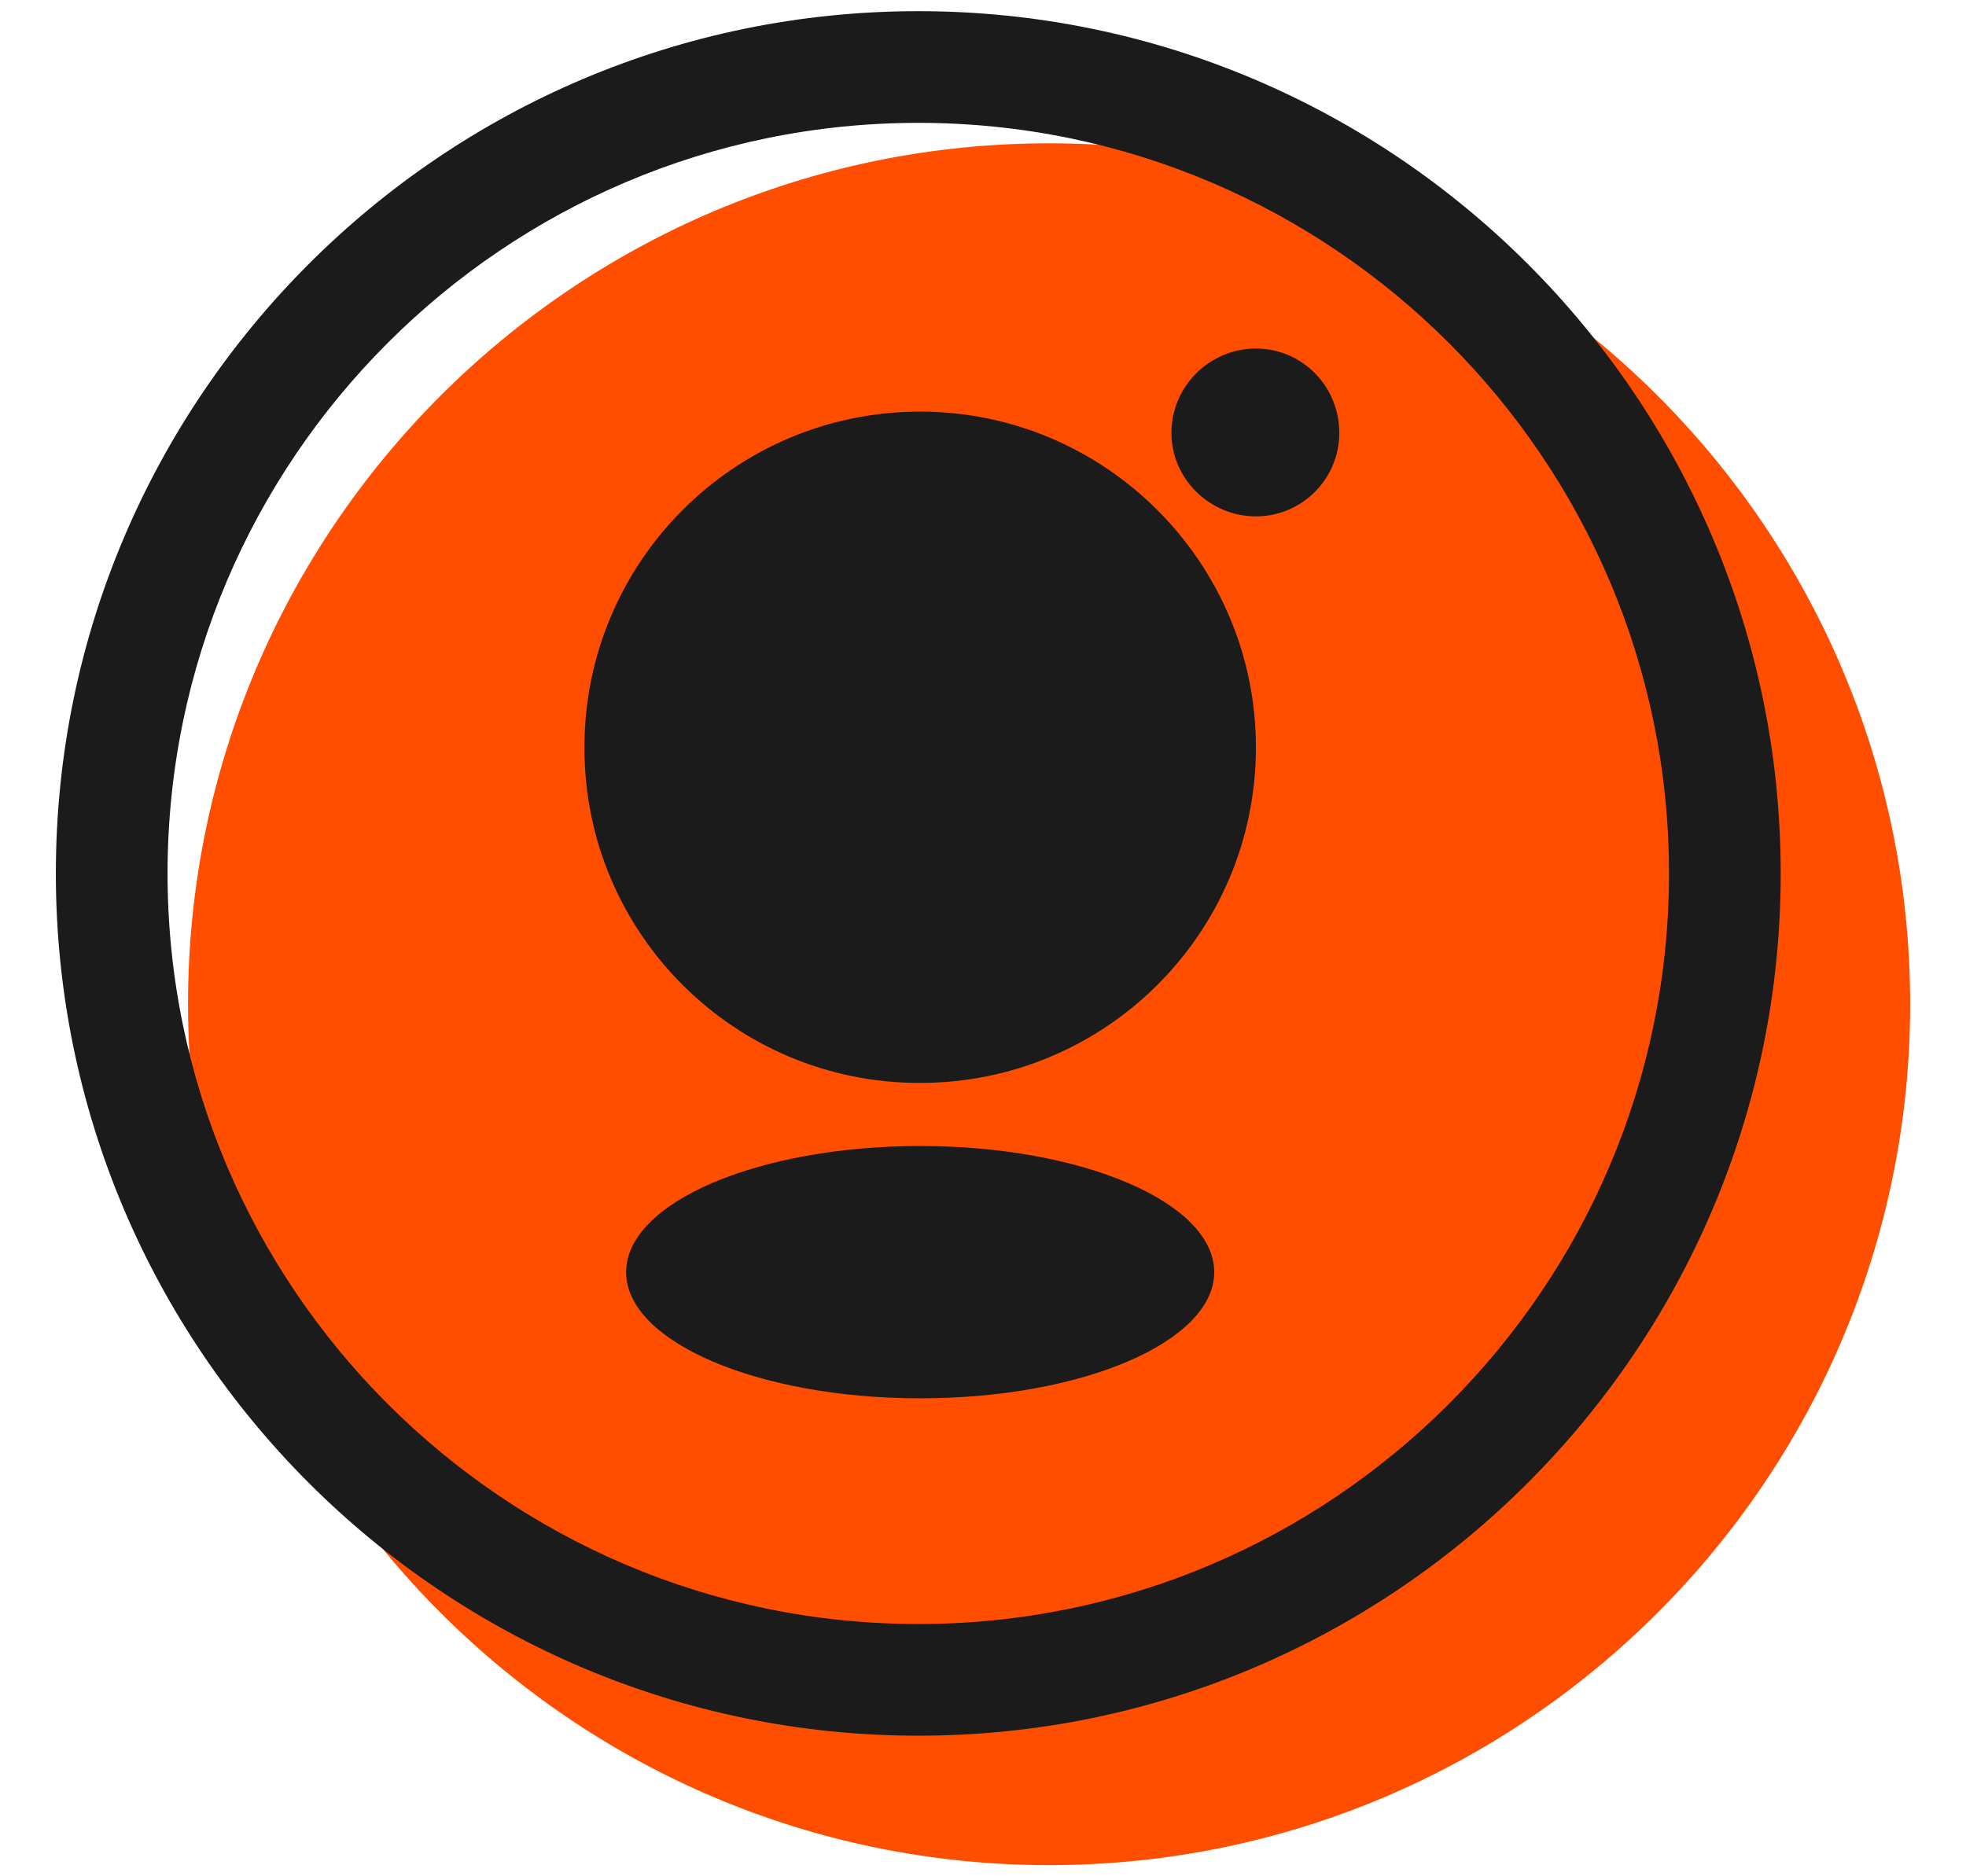
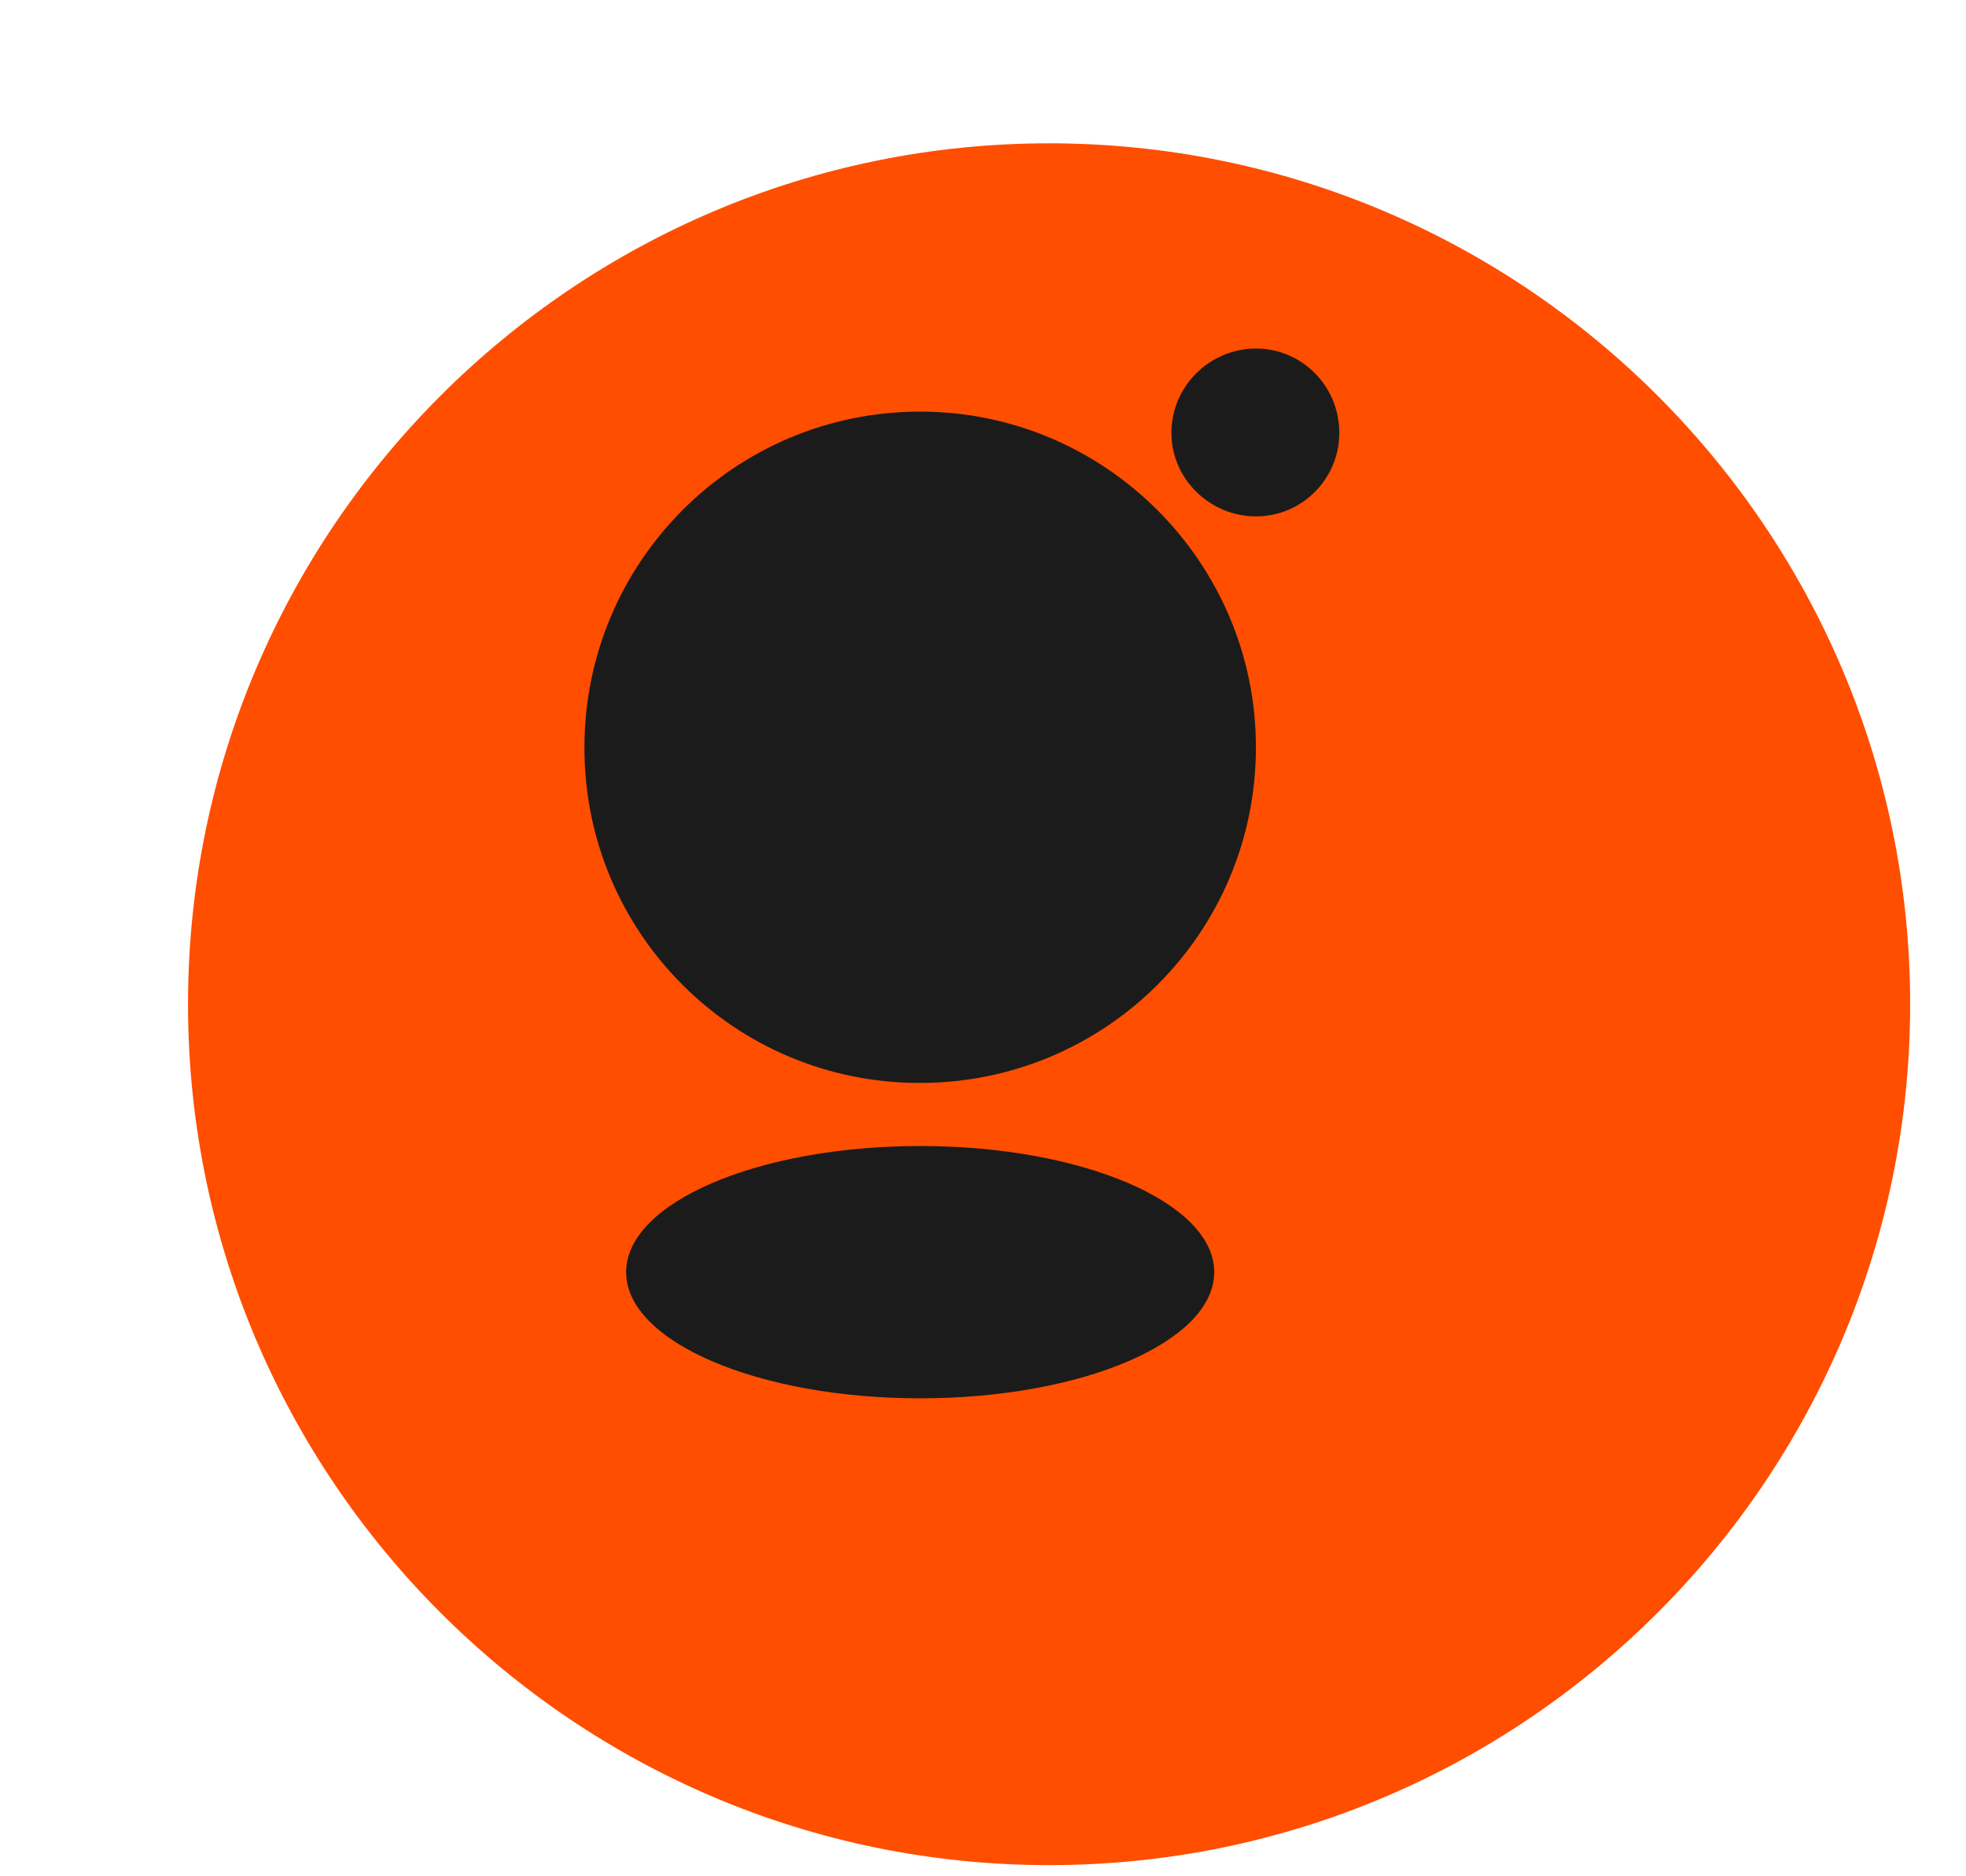
<svg xmlns="http://www.w3.org/2000/svg" version="1.1" id="Layer_1" x="0px" y="0px" viewBox="0 0 44 42" style="enable-background:new 0 0 44 42;" xml:space="preserve">
  <style type="text/css">
	.st0{fill:#FF4E00;}
	.st1{fill:#1B1B1C;}
</style>
  <g>
    <path class="st0" d="M23.479,41.75c-10.627,0-19.271-8.645-19.271-19.271c0-10.626,8.645-19.271,19.271-19.271   S42.75,11.853,42.75,22.479C42.75,33.105,34.105,41.75,23.479,41.75z" />
    <path class="st1" d="M20.594,31.301c-3.637,0-6.581-1.269-6.581-2.824c0-1.556,2.944-2.824,6.581-2.824   c3.637,0,6.581,1.268,6.581,2.824C27.175,30.032,24.231,31.301,20.594,31.301z M20.594,24.241c-4.14,0.01-7.504-3.338-7.514-7.477   c0-0.012,0-0.024,0-0.036c0-4.14,3.35-7.514,7.514-7.514c4.14,0,7.514,3.374,7.514,7.514   C28.108,20.892,24.734,24.241,20.594,24.241z M28.108,11.559c-1.029,0-1.891-0.837-1.891-1.867c0-1.053,0.862-1.89,1.891-1.89   s1.866,0.837,1.866,1.89C29.974,10.722,29.137,11.559,28.108,11.559z" />
-     <path class="st1" d="M20.552,38.853c-10.643,0-19.302-8.658-19.302-19.301C1.25,8.909,9.909,0.25,20.552,0.25   s19.301,8.659,19.301,19.302C39.853,30.194,31.194,38.853,20.552,38.853z M20.552,2.75c-9.265,0-16.802,7.537-16.802,16.802   c0,9.264,7.537,16.801,16.802,16.801c9.264,0,16.801-7.537,16.801-16.801C37.353,10.287,29.815,2.75,20.552,2.75z" />
  </g>
</svg>